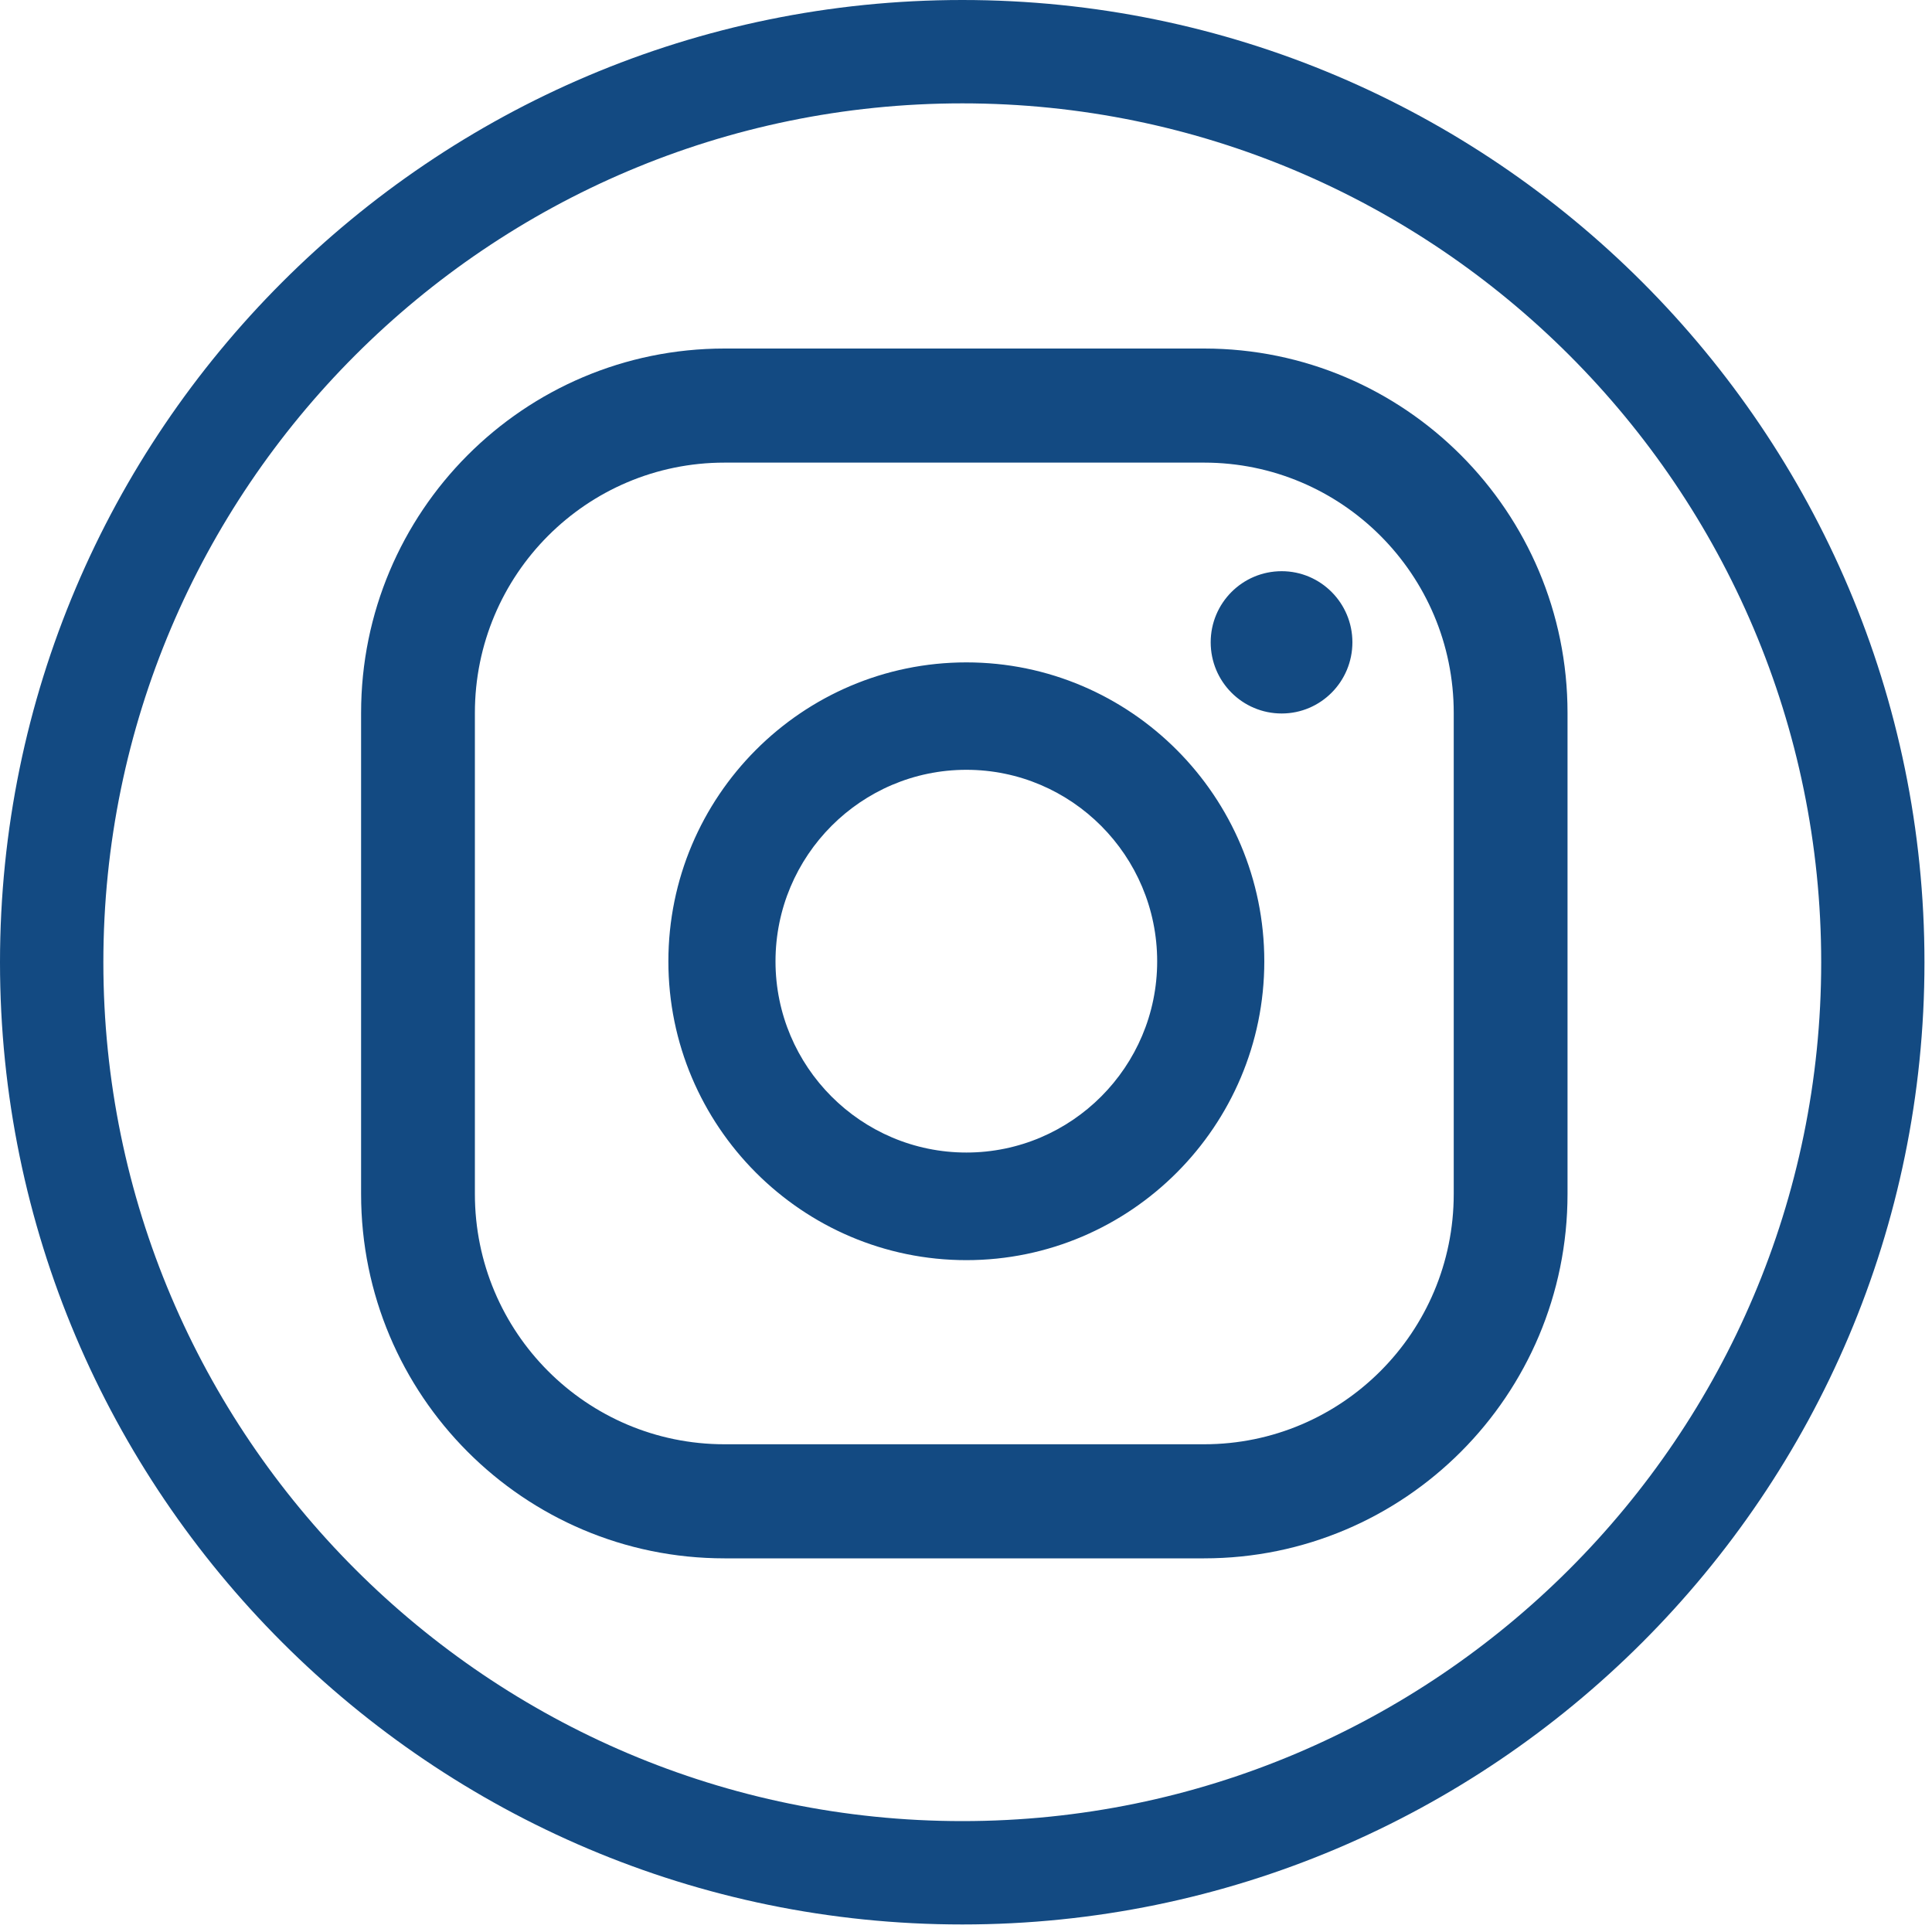
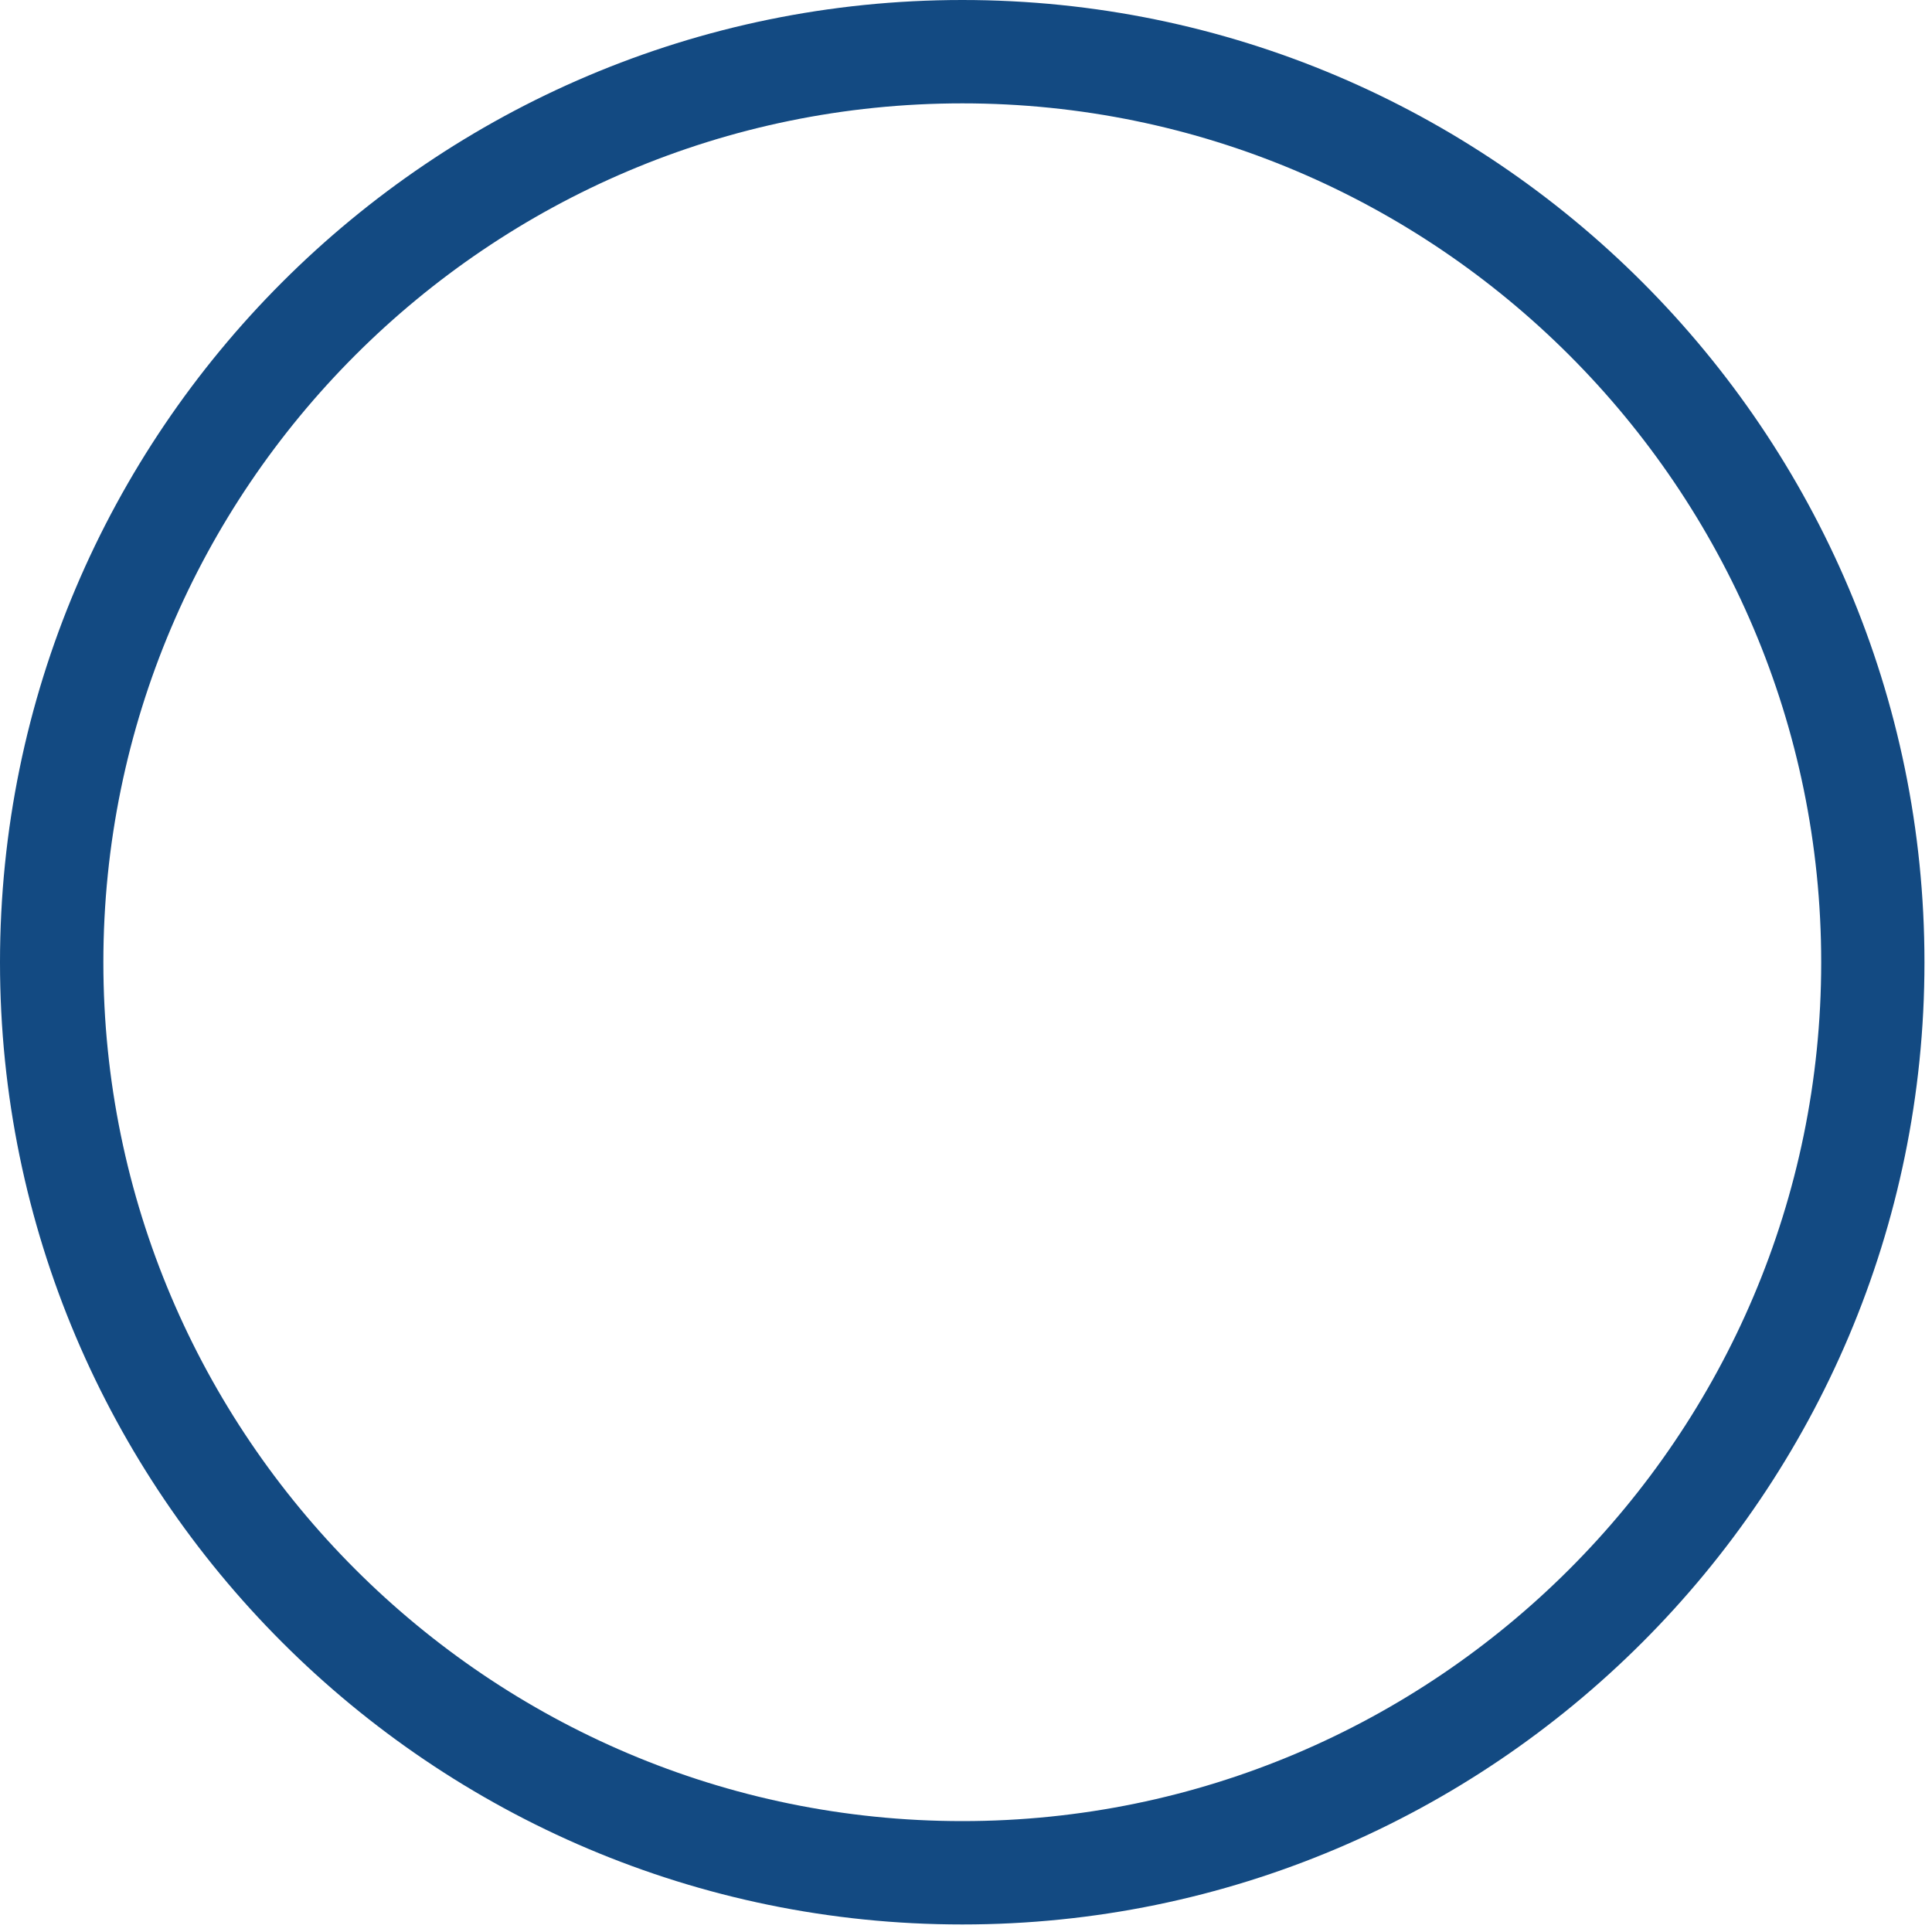
<svg xmlns="http://www.w3.org/2000/svg" width="20px" height="20px" viewBox="0 0 20 20" version="1.1">
  <title>icon-IG</title>
  <g id="icon-IG" stroke="none" stroke-width="1" fill="none" fill-rule="evenodd">
    <g id="Instagram" fill="#134A82">
-       <path d="M15.049,12.36 C15.049,13.791 13.891,14.951 12.465,14.951 L7.5,14.951 C6.072,14.951 4.916,13.791 4.916,12.36 L4.916,7.38 C4.916,5.949 6.072,4.789 7.5,4.789 L12.465,4.789 C13.891,4.789 15.049,5.949 15.049,7.38 L15.049,12.36 Z M16.227,7.38 C16.227,5.297 14.541,3.608 12.465,3.608 L7.5,3.608 C5.422,3.608 3.738,5.297 3.738,7.38 L3.738,12.36 C3.738,14.444 5.422,16.132 7.5,16.132 L12.465,16.132 C14.541,16.132 16.227,14.444 16.227,12.36 L16.227,7.38 Z M8.028,9.952 C8.028,8.858 8.914,7.969 10.004,7.969 C11.093,7.969 11.979,8.858 11.979,9.952 C11.979,11.043 11.093,11.931 10.004,11.931 C8.914,11.931 8.028,11.043 8.028,9.952 Z M6.919,9.952 C6.919,11.656 8.303,13.045 10.004,13.045 C11.703,13.045 13.088,11.656 13.088,9.952 C13.088,8.245 11.703,6.857 10.004,6.857 C8.303,6.857 6.919,8.245 6.919,9.952 Z M12.533,6.649 C12.533,7.056 12.861,7.386 13.268,7.386 C13.672,7.386 14,7.056 14,6.649 C14,6.243 13.672,5.913 13.268,5.913 C12.861,5.913 12.533,6.243 12.533,6.649 Z" id="Fill-1" />
      <path d="M9.962,1.07 C5.059,1.07 1.07,5.058 1.07,9.962 C1.07,14.863 5.059,18.852 9.962,18.852 C14.863,18.852 18.853,14.863 18.853,9.962 C18.853,5.058 14.863,1.07 9.962,1.07 M9.962,19.922 C4.469,19.922 1.24344979e-14,15.454 1.24344979e-14,9.962 C1.24344979e-14,4.469 4.469,-1.59872116e-14 9.962,-1.59872116e-14 C15.454,-1.59872116e-14 19.922,4.469 19.922,9.962 C19.922,15.454 15.454,19.922 9.962,19.922" id="Fill-1" />
    </g>
  </g>
</svg>